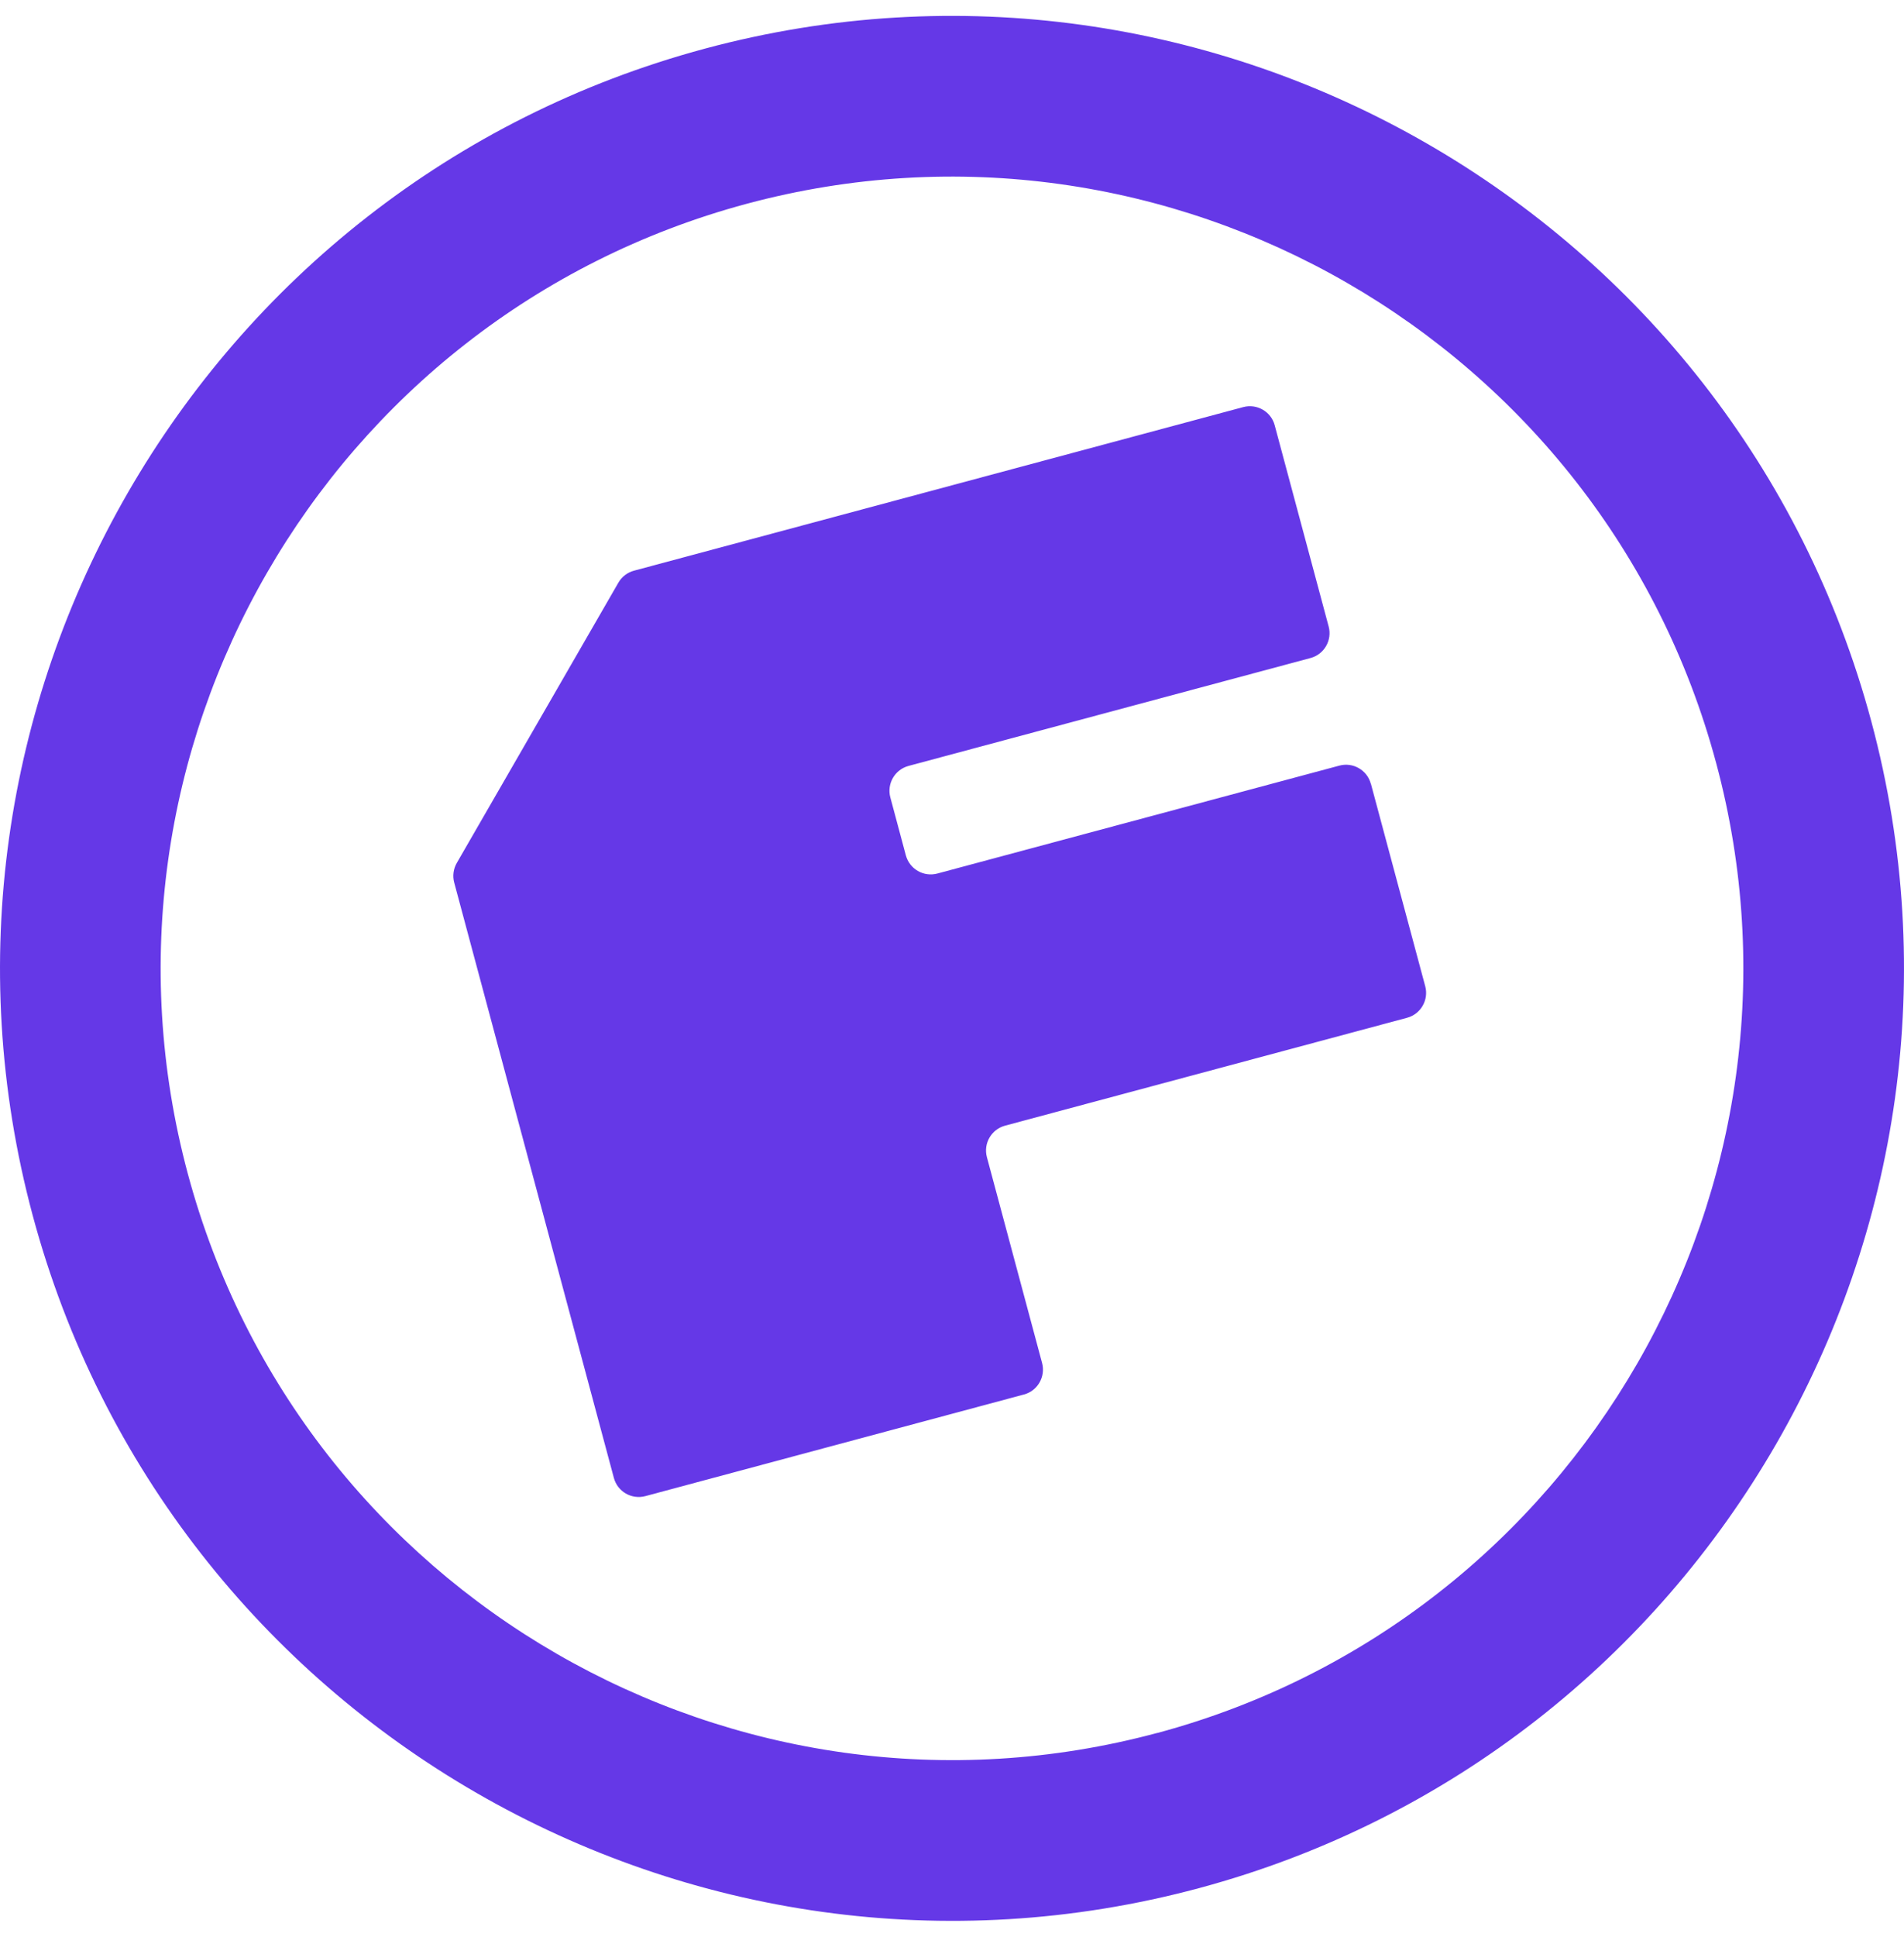
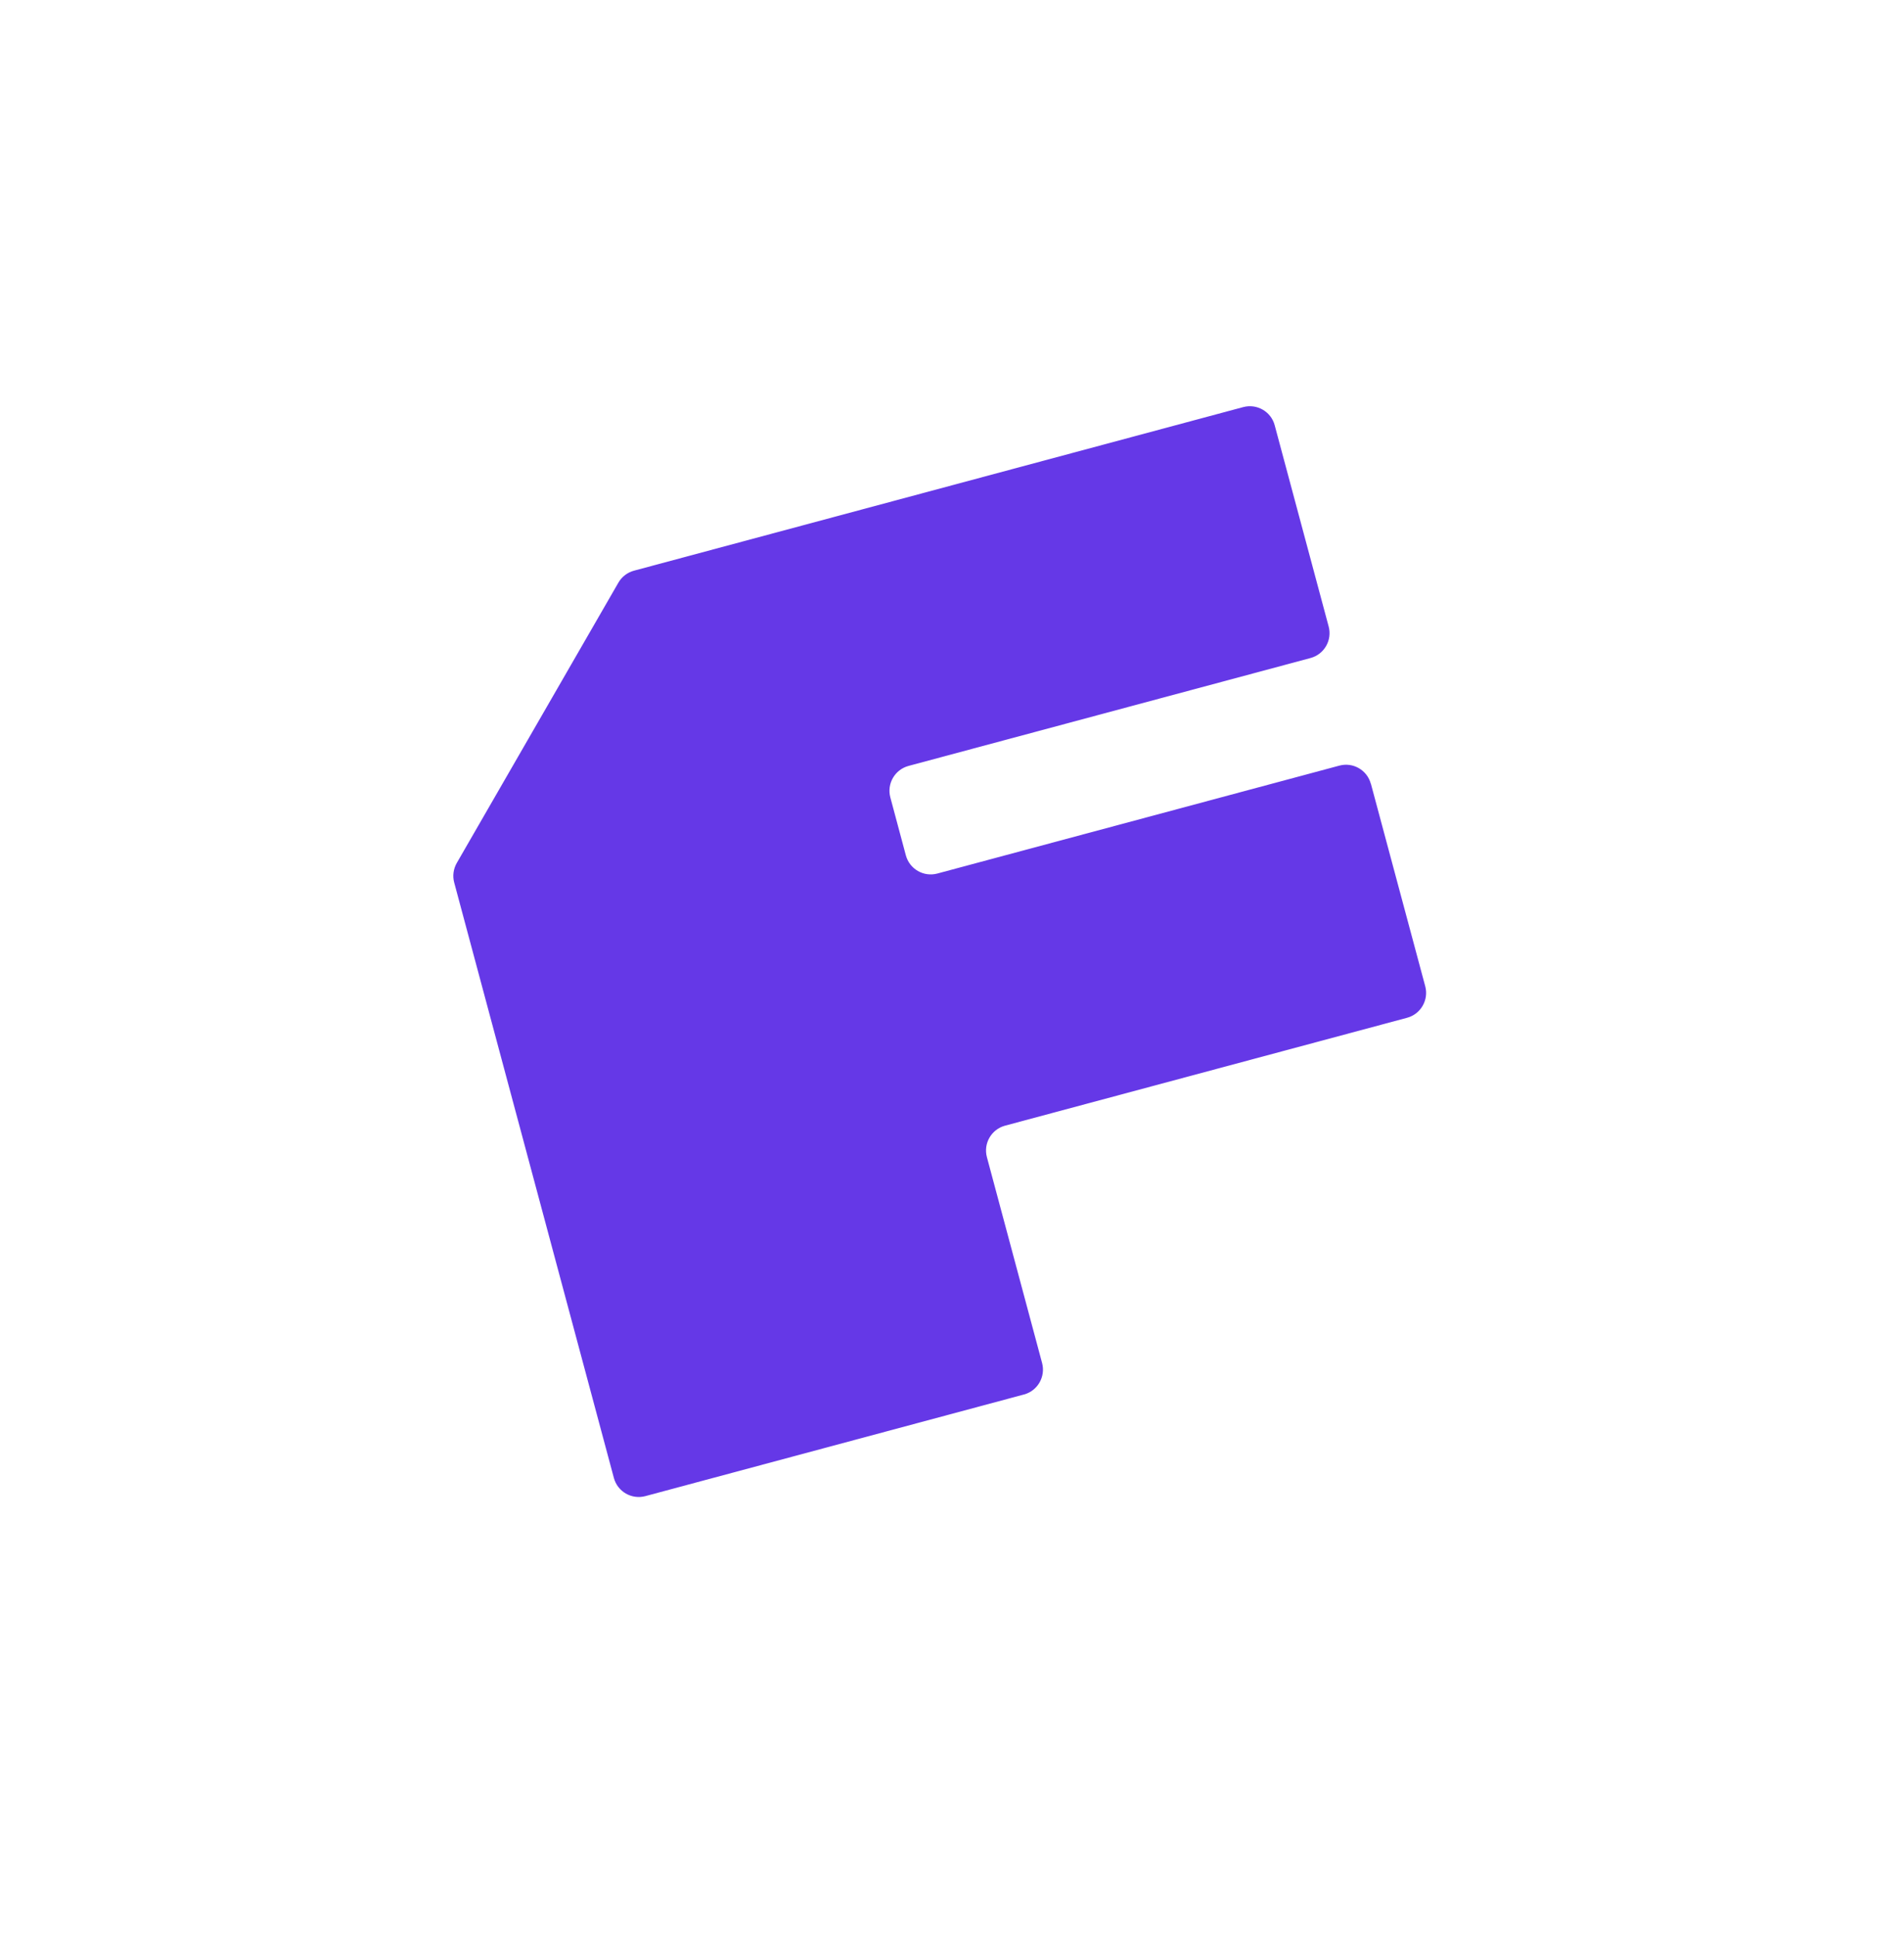
<svg xmlns="http://www.w3.org/2000/svg" width="60" height="61" viewBox="0 0 60 61" fill="none">
-   <path d="M58.97 22.72C54.68 6.747 38.194 -2.76 22.22 1.53C6.247 5.82 -3.26 22.305 1.03 38.28C5.32 54.254 21.805 63.76 37.78 59.47C53.754 55.18 63.26 38.695 58.97 22.72ZM36.468 54.581C23.188 58.148 9.484 50.246 5.918 36.966C2.353 23.688 10.254 9.984 23.532 6.418C36.81 2.853 50.516 10.754 54.081 24.034C57.648 37.312 49.746 51.017 36.468 54.583V54.581Z" fill="#6538E7" />
  <path d="M43.198 24.686C43.083 24.254 42.638 23.998 42.207 24.114L29.538 27.513C29.106 27.628 28.663 27.372 28.546 26.941L28.057 25.116C27.942 24.684 28.197 24.241 28.629 24.124L41.298 20.725C41.729 20.61 41.985 20.165 41.87 19.734L40.169 13.394C40.054 12.962 39.609 12.707 39.177 12.822L19.979 17.974C19.772 18.03 19.595 18.164 19.488 18.35L14.393 27.183C14.287 27.369 14.257 27.59 14.313 27.797L19.345 46.55C19.46 46.981 19.905 47.237 20.337 47.122L32.267 43.921C32.699 43.806 32.954 43.361 32.839 42.929L31.1 36.446C30.984 36.014 31.24 35.571 31.672 35.454L44.341 32.056C44.772 31.94 45.028 31.495 44.913 31.064L43.2 24.683L43.198 24.686Z" fill="#6538E7" />
</svg>